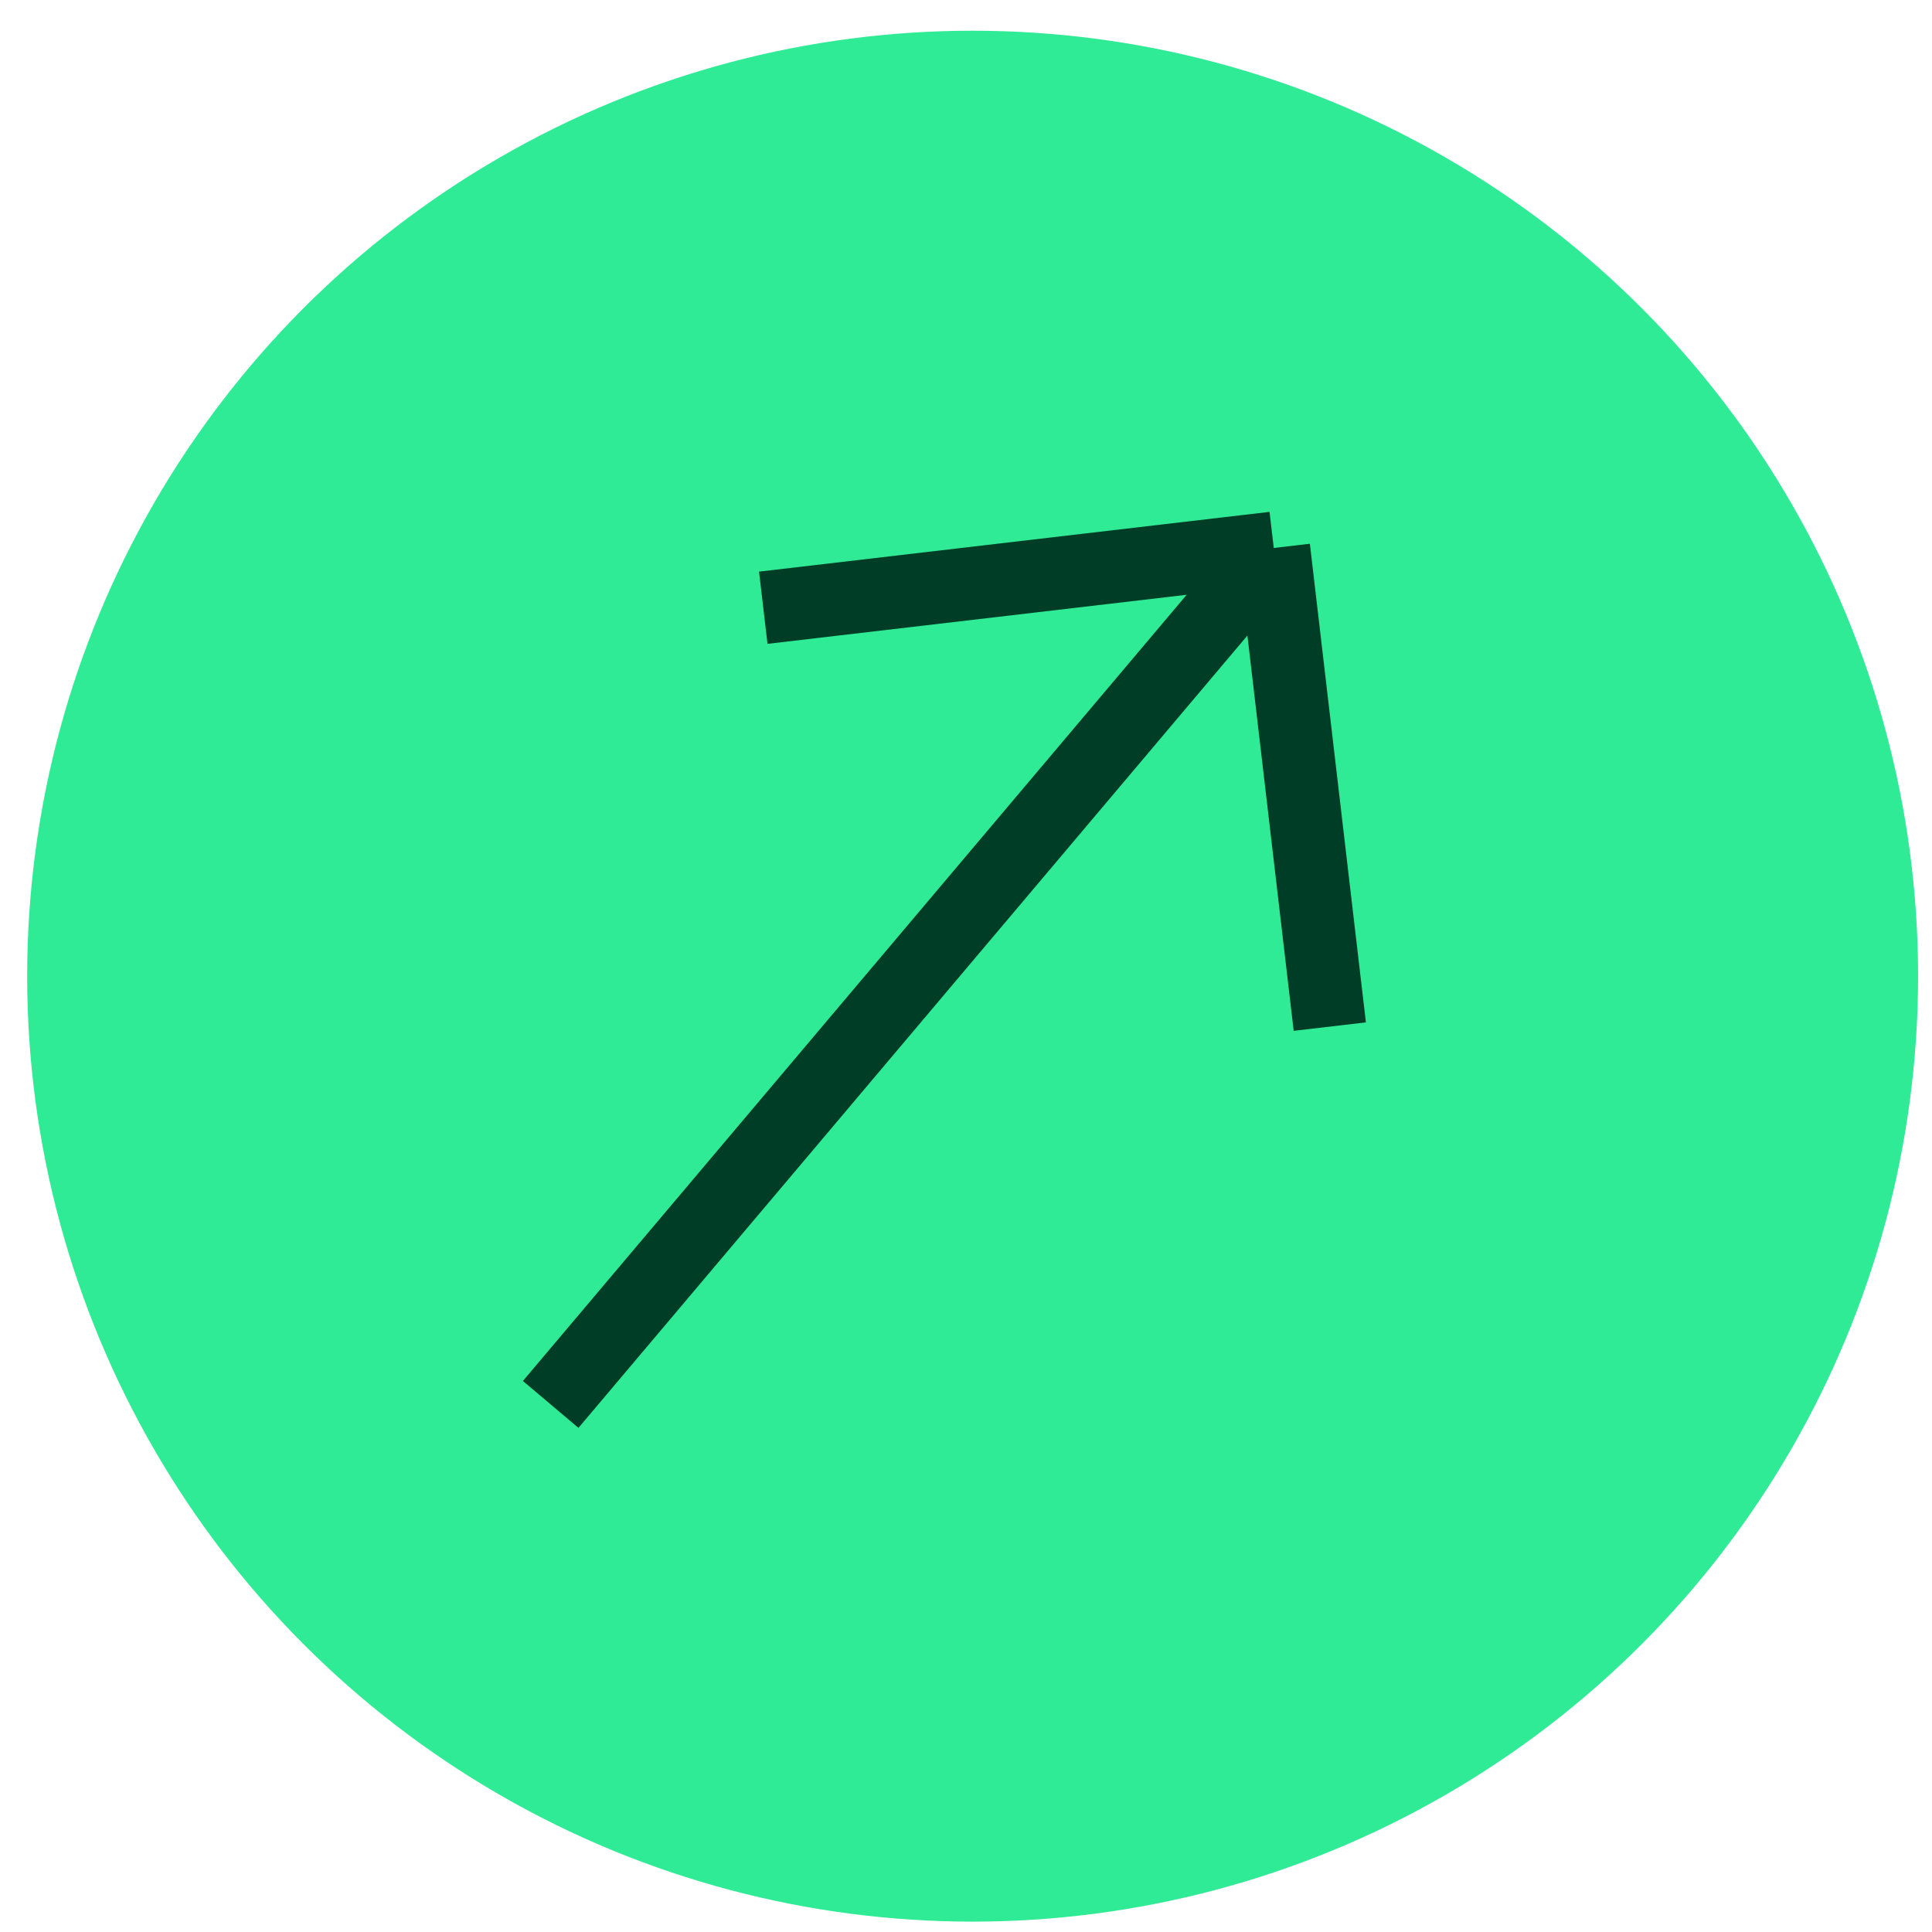
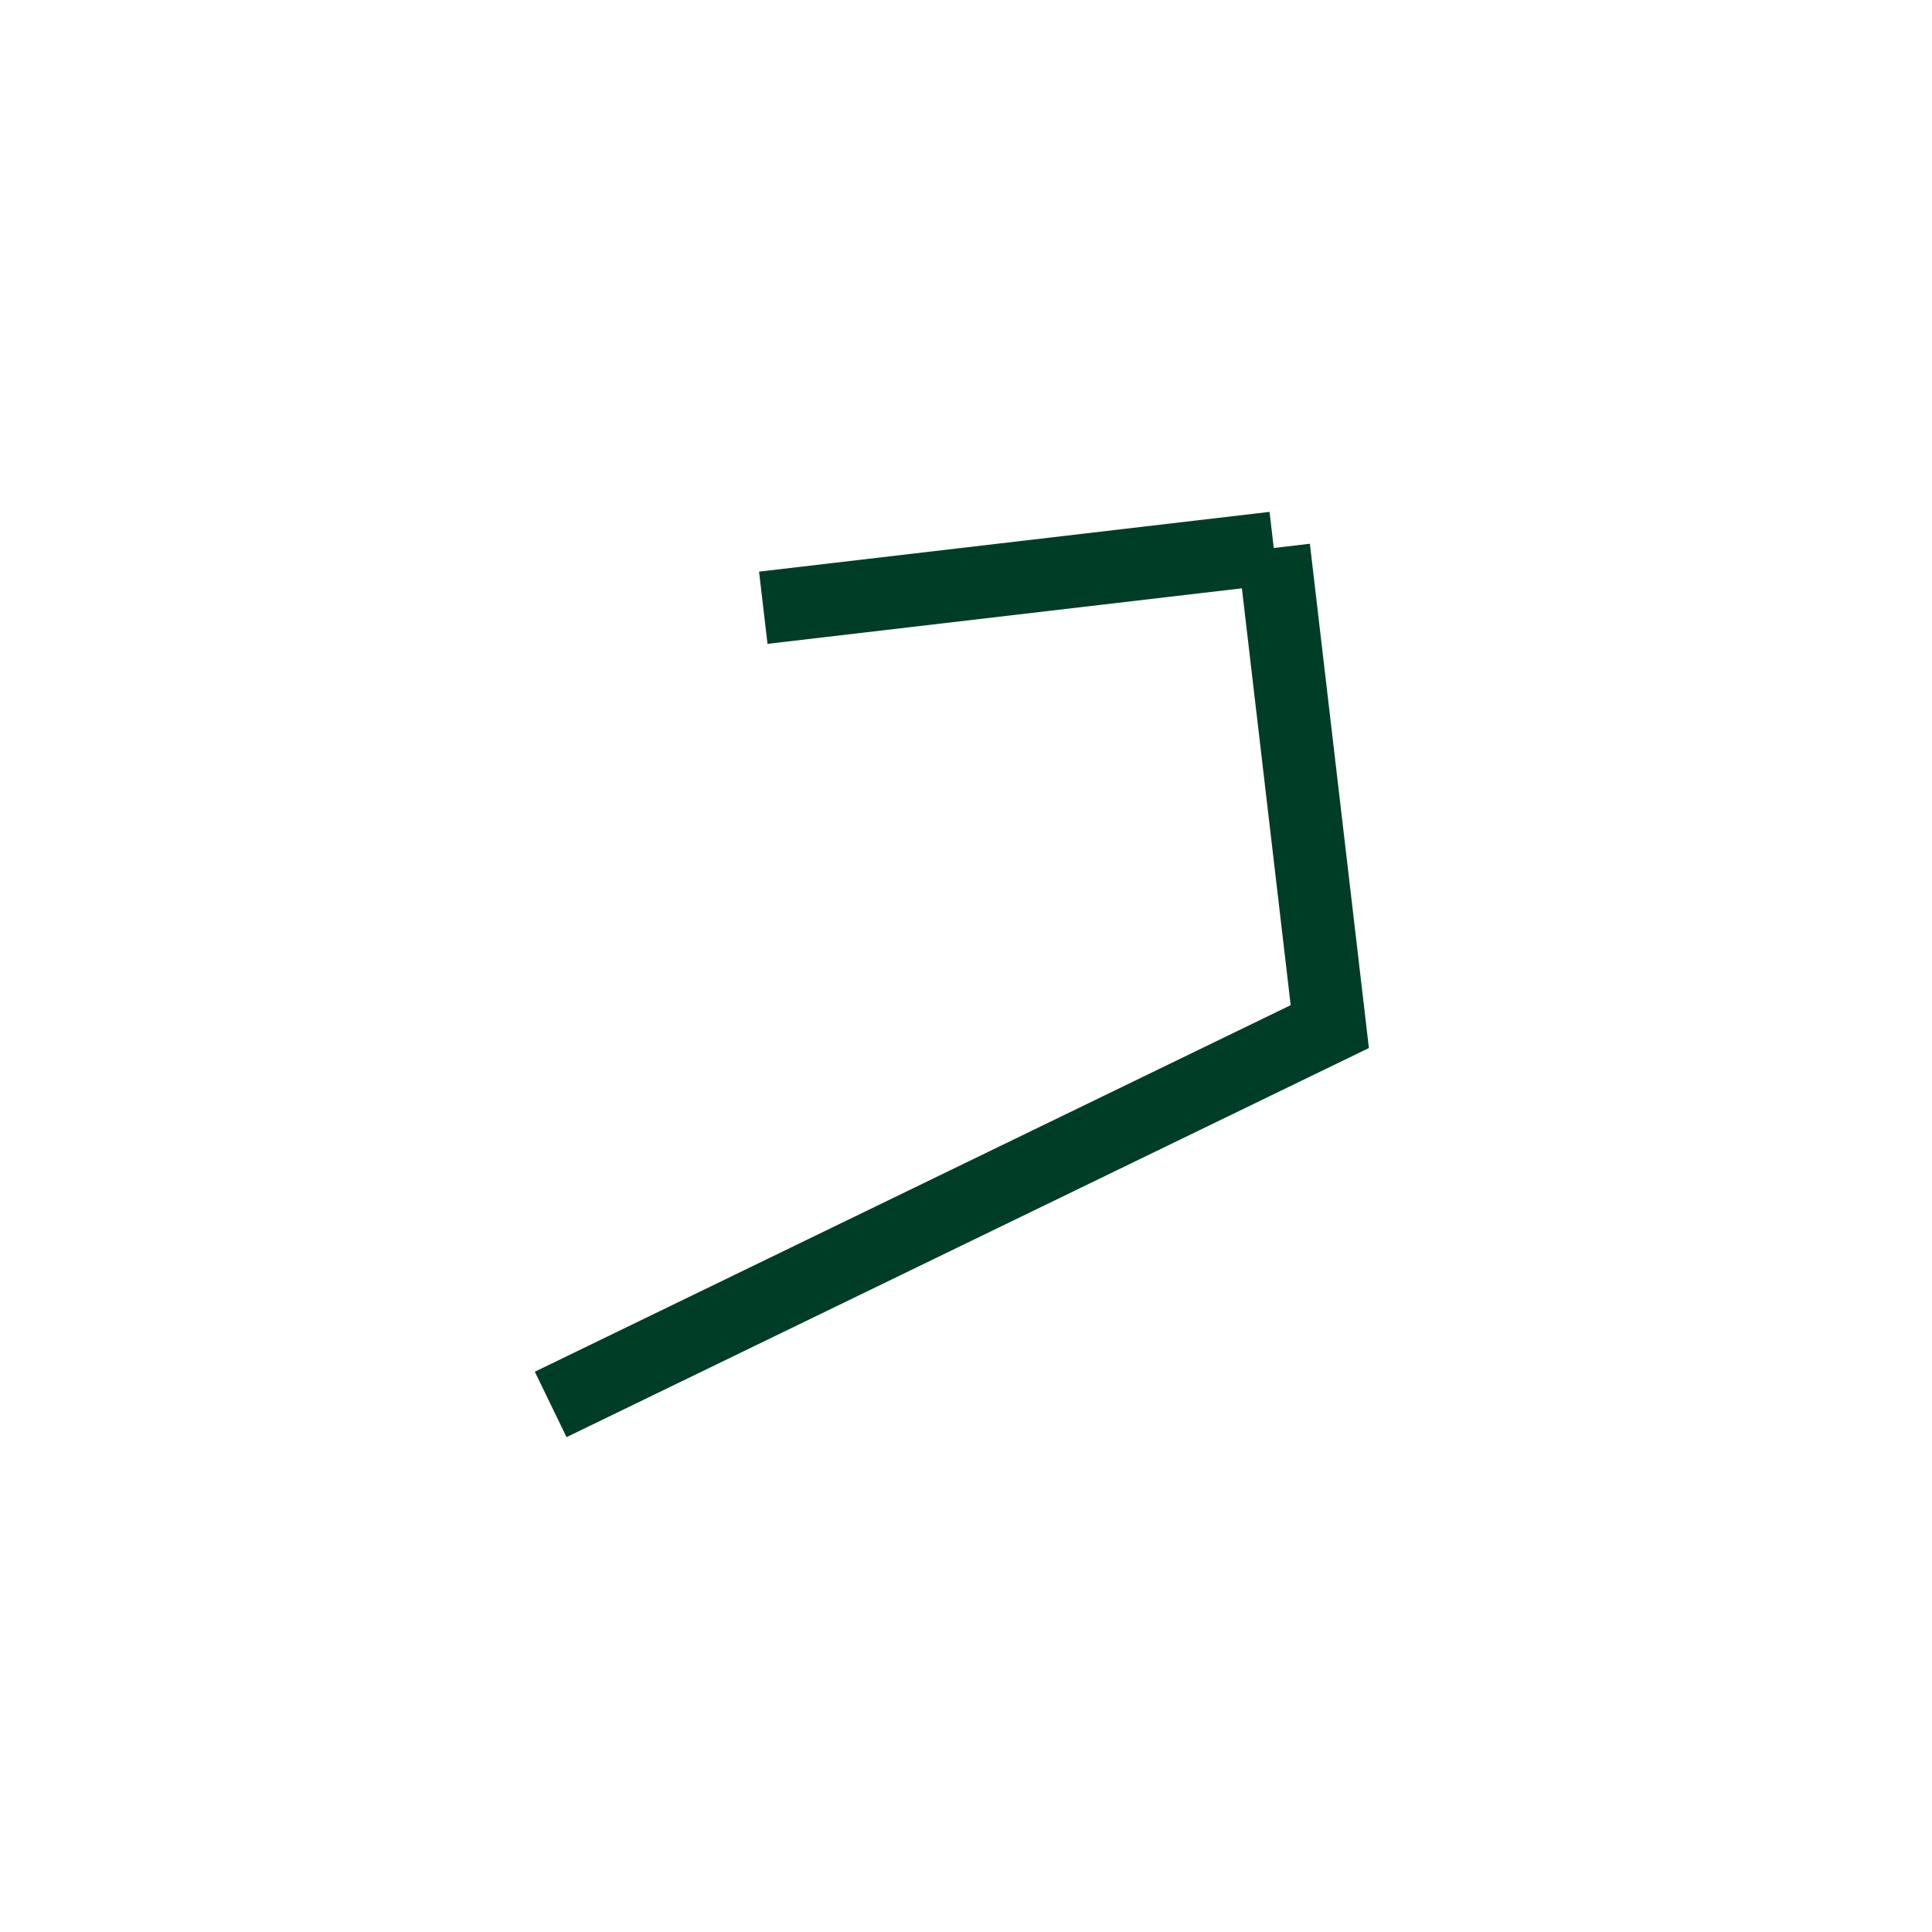
<svg xmlns="http://www.w3.org/2000/svg" width="30" height="30" viewBox="0 0 30 30" fill="none">
-   <circle cx="15.103" cy="15.158" r="14.681" fill="#30EB96" />
-   <path d="M11.852 9.437L19.779 8.509M19.779 8.509L20.649 15.941M19.779 8.509L8.551 21.808" stroke="#003D27" stroke-width="1.129" />
+   <path d="M11.852 9.437L19.779 8.509M19.779 8.509L20.649 15.941L8.551 21.808" stroke="#003D27" stroke-width="1.129" />
</svg>